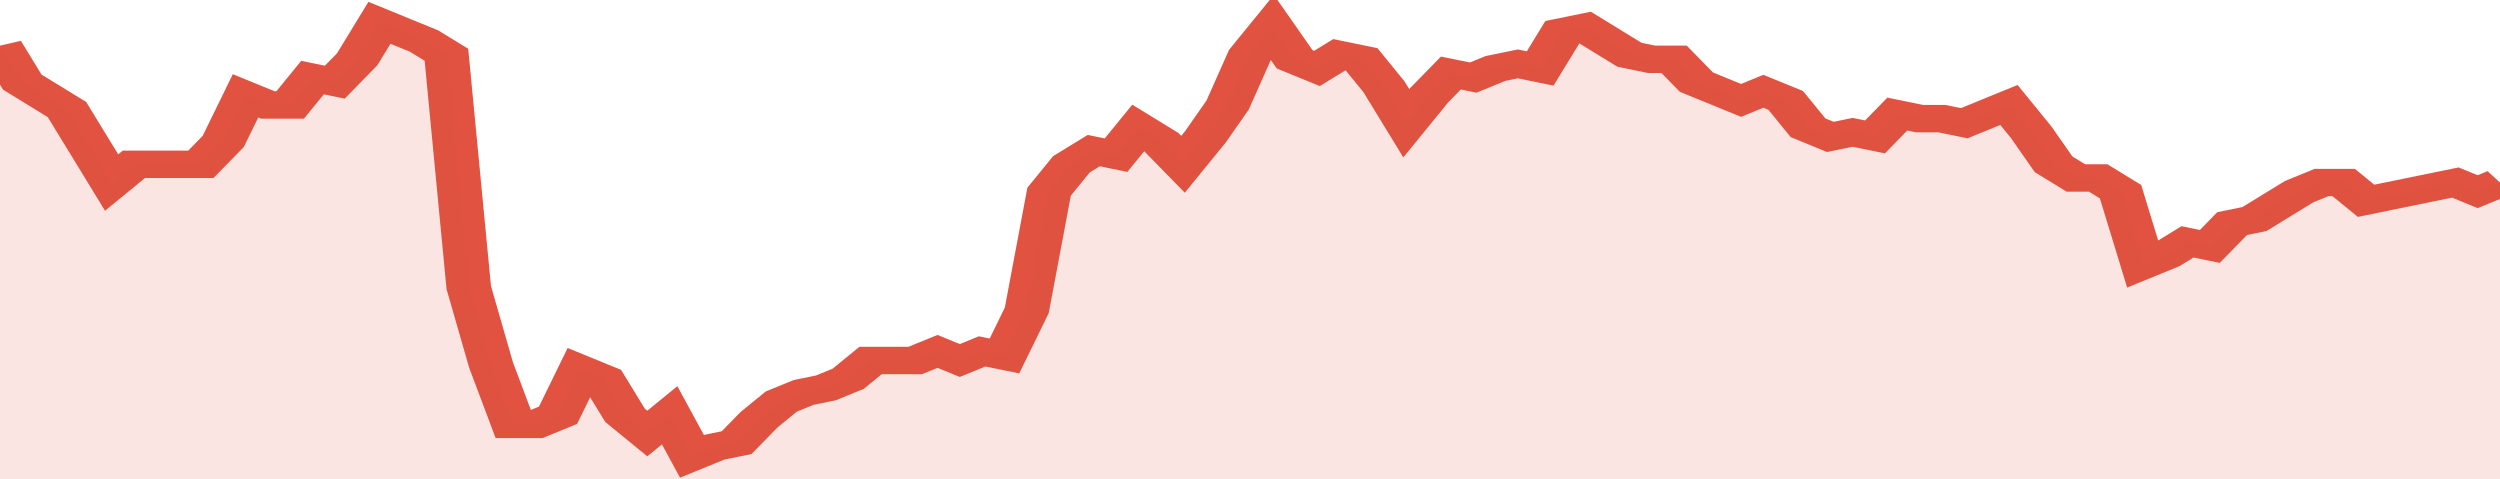
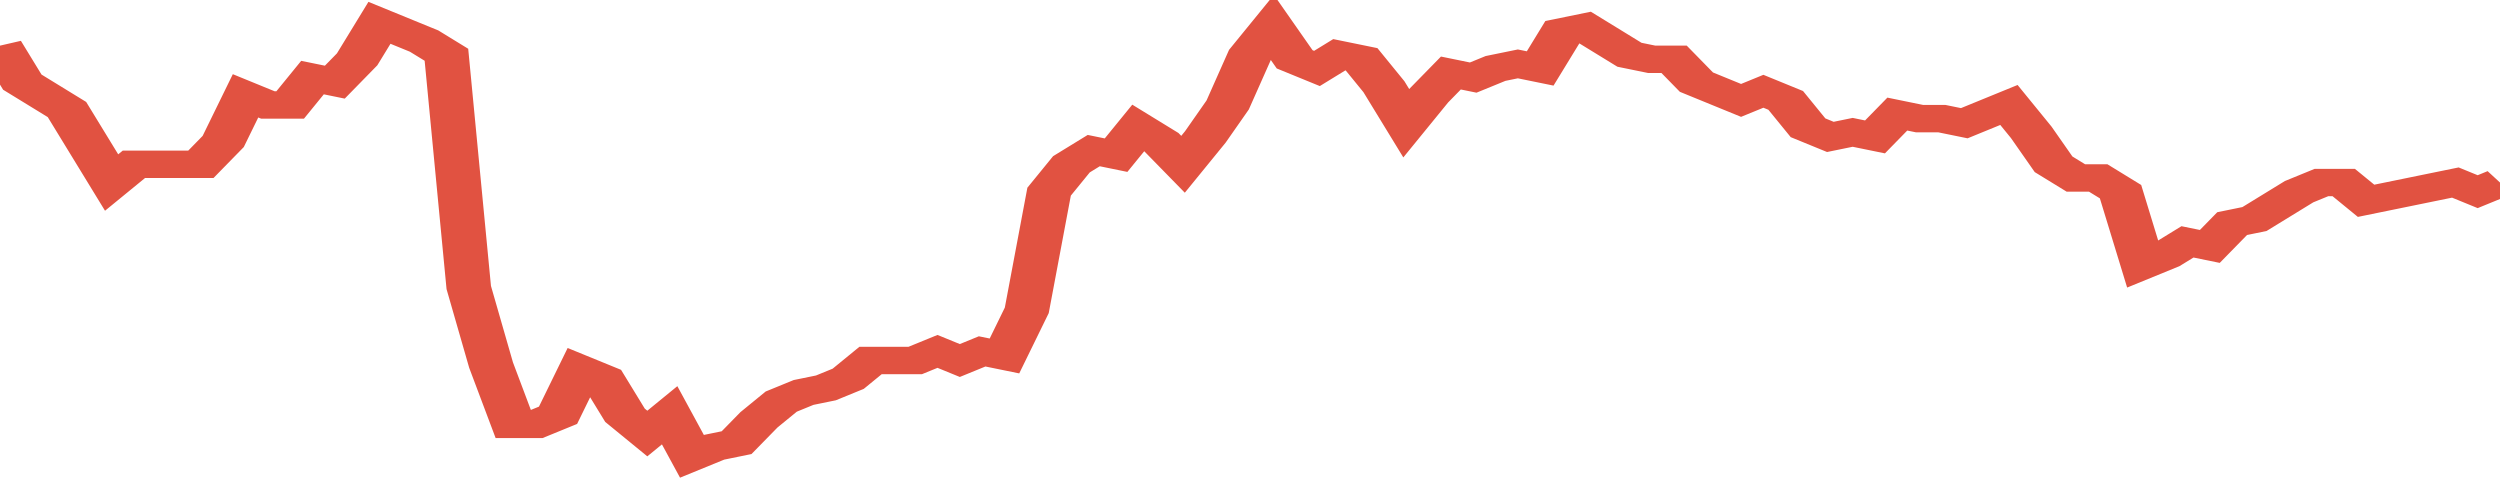
<svg xmlns="http://www.w3.org/2000/svg" viewBox="0 0 336 105" width="120" height="23" preserveAspectRatio="none">
  <polyline fill="none" stroke="#E15241" stroke-width="6" points="0, 10 3, 18 6, 21 9, 24 12, 32 15, 40 18, 36 21, 36 24, 36 27, 36 30, 31 33, 21 36, 23 39, 23 42, 17 45, 18 48, 13 51, 5 54, 7 57, 9 60, 12 63, 63 66, 80 69, 93 72, 93 75, 91 78, 81 81, 83 84, 91 87, 95 90, 91 93, 100 96, 98 99, 97 102, 92 105, 88 108, 86 111, 85 114, 83 117, 79 120, 79 123, 79 126, 77 129, 79 132, 77 135, 78 138, 68 141, 42 144, 36 147, 33 150, 34 153, 28 156, 31 159, 36 162, 30 165, 23 168, 12 171, 6 174, 13 177, 15 180, 12 183, 13 186, 19 189, 27 192, 21 195, 16 198, 17 201, 15 204, 14 207, 15 210, 7 213, 6 216, 9 219, 12 222, 13 225, 13 228, 18 231, 20 234, 22 237, 20 240, 22 243, 28 246, 30 249, 29 252, 30 255, 25 258, 26 261, 26 264, 27 267, 25 270, 23 273, 29 276, 36 279, 39 282, 39 285, 42 288, 58 291, 56 294, 53 297, 54 300, 49 303, 48 306, 45 309, 42 312, 40 315, 40 318, 44 321, 43 324, 42 327, 41 330, 40 333, 42 336, 40 336, 40 "> </polyline>
-   <polygon fill="#E15241" opacity="0.15" points="0, 105 0, 10 3, 18 6, 21 9, 24 12, 32 15, 40 18, 36 21, 36 24, 36 27, 36 30, 31 33, 21 36, 23 39, 23 42, 17 45, 18 48, 13 51, 5 54, 7 57, 9 60, 12 63, 63 66, 80 69, 93 72, 93 75, 91 78, 81 81, 83 84, 91 87, 95 90, 91 93, 100 96, 98 99, 97 102, 92 105, 88 108, 86 111, 85 114, 83 117, 79 120, 79 123, 79 126, 77 129, 79 132, 77 135, 78 138, 68 141, 42 144, 36 147, 33 150, 34 153, 28 156, 31 159, 36 162, 30 165, 23 168, 12 171, 6 174, 13 177, 15 180, 12 183, 13 186, 19 189, 27 192, 21 195, 16 198, 17 201, 15 204, 14 207, 15 210, 7 213, 6 216, 9 219, 12 222, 13 225, 13 228, 18 231, 20 234, 22 237, 20 240, 22 243, 28 246, 30 249, 29 252, 30 255, 25 258, 26 261, 26 264, 27 267, 25 270, 23 273, 29 276, 36 279, 39 282, 39 285, 42 288, 58 291, 56 294, 53 297, 54 300, 49 303, 48 306, 45 309, 42 312, 40 315, 40 318, 44 321, 43 324, 42 327, 41 330, 40 333, 42 336, 40 336, 105 " />
</svg>